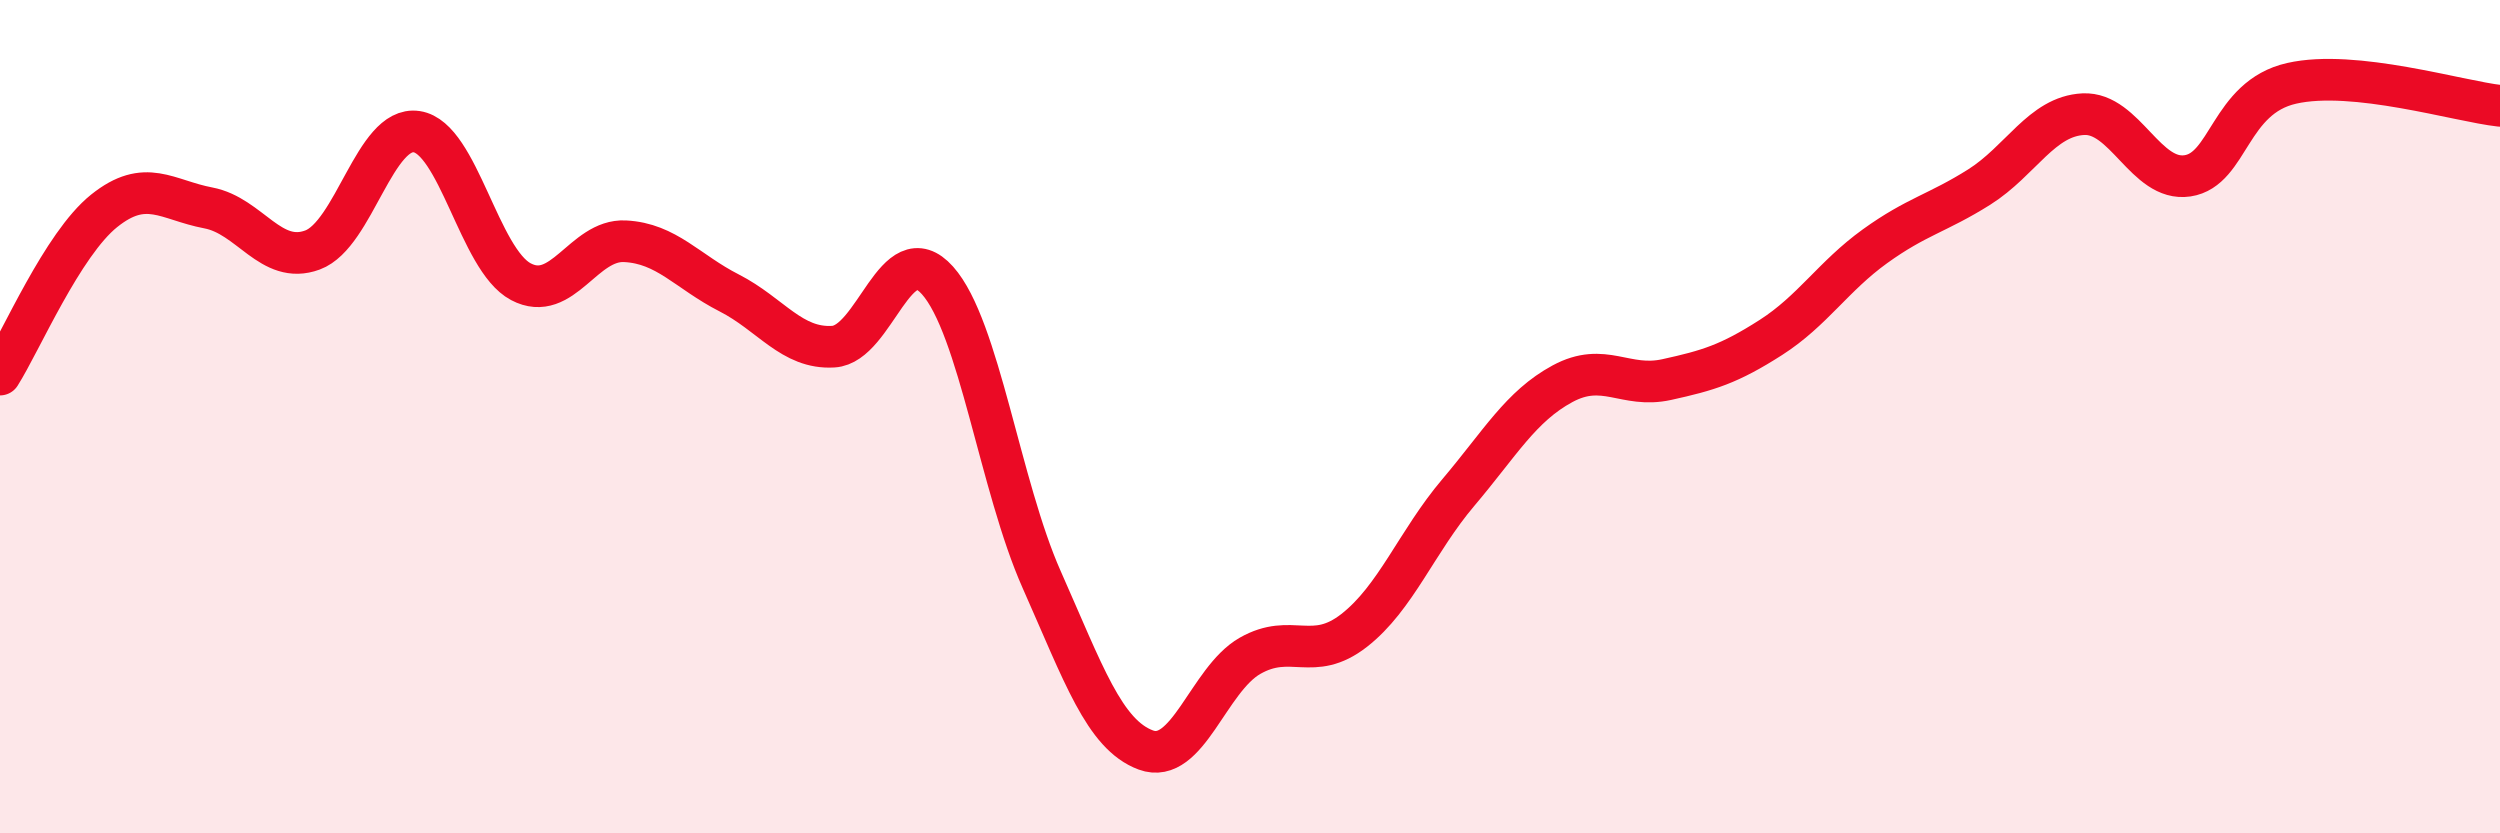
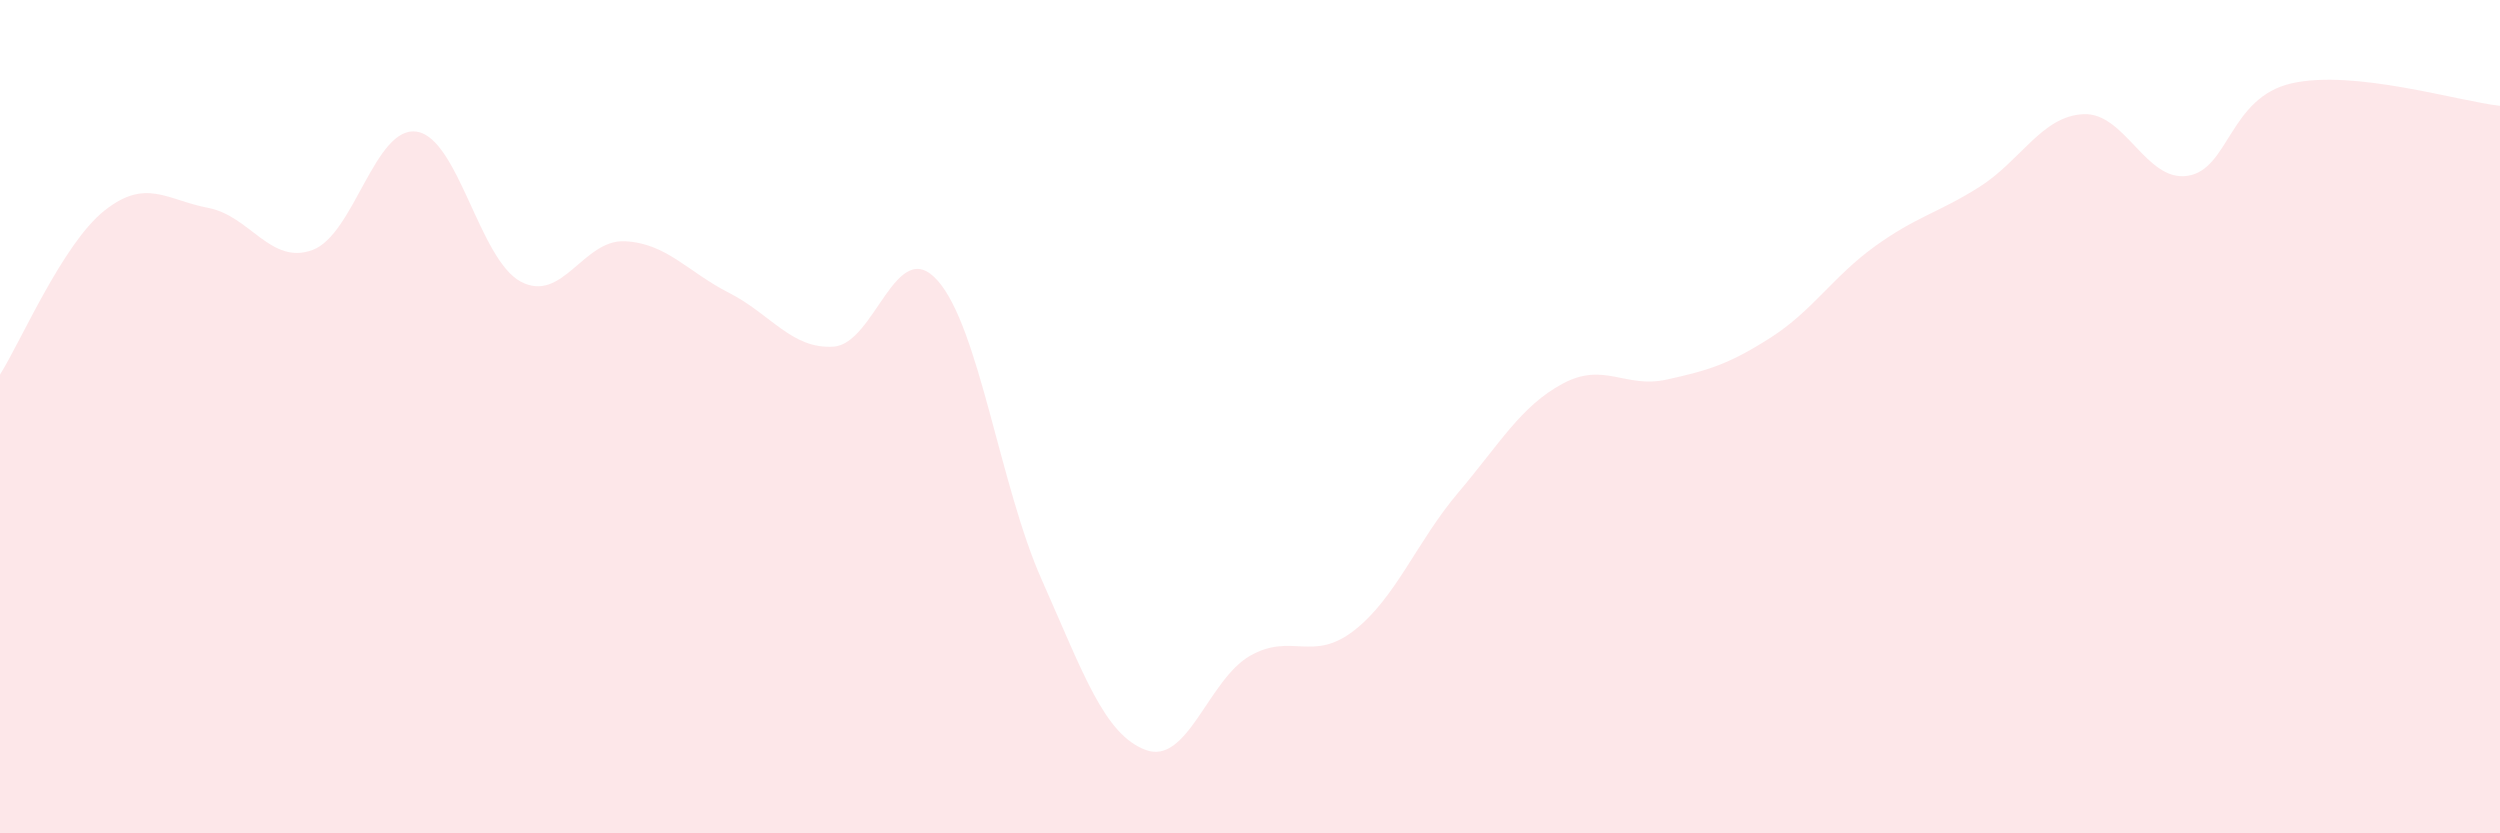
<svg xmlns="http://www.w3.org/2000/svg" width="60" height="20" viewBox="0 0 60 20">
  <path d="M 0,8.99 C 0.5,8.2 1.5,5.86 2.5,5.06 C 3.5,4.26 4,4.8 5,4.99 C 6,5.18 6.5,6.37 7.5,6 C 8.5,5.63 9,3.01 10,3.16 C 11,3.31 11.5,6.23 12.5,6.76 C 13.5,7.29 14,5.74 15,5.79 C 16,5.84 16.5,6.52 17.5,7.03 C 18.5,7.54 19,8.38 20,8.32 C 21,8.26 21.5,5.61 22.5,6.73 C 23.5,7.85 24,11.66 25,13.91 C 26,16.16 26.5,17.63 27.5,18 C 28.5,18.37 29,16.31 30,15.74 C 31,15.17 31.5,15.91 32.5,15.13 C 33.5,14.35 34,13 35,11.82 C 36,10.64 36.5,9.75 37.5,9.21 C 38.5,8.67 39,9.33 40,9.11 C 41,8.89 41.5,8.74 42.5,8.1 C 43.5,7.46 44,6.63 45,5.91 C 46,5.19 46.5,5.12 47.5,4.49 C 48.5,3.86 49,2.79 50,2.74 C 51,2.69 51.5,4.37 52.5,4.22 C 53.5,4.07 53.5,2.34 55,2 C 56.5,1.66 59,2.43 60,2.54L60 20L0 20Z" fill="#EB0A25" opacity="0.1" stroke-linecap="round" stroke-linejoin="round" />
-   <path d="M 0,8.99 C 0.5,8.2 1.5,5.86 2.5,5.06 C 3.5,4.26 4,4.8 5,4.99 C 6,5.18 6.5,6.37 7.5,6 C 8.5,5.63 9,3.01 10,3.16 C 11,3.31 11.5,6.23 12.5,6.76 C 13.5,7.29 14,5.74 15,5.79 C 16,5.84 16.5,6.52 17.5,7.03 C 18.5,7.54 19,8.38 20,8.32 C 21,8.26 21.5,5.61 22.5,6.73 C 23.5,7.85 24,11.66 25,13.91 C 26,16.16 26.5,17.63 27.5,18 C 28.5,18.37 29,16.31 30,15.74 C 31,15.17 31.5,15.91 32.5,15.13 C 33.5,14.35 34,13 35,11.82 C 36,10.64 36.5,9.75 37.5,9.21 C 38.5,8.67 39,9.33 40,9.11 C 41,8.89 41.5,8.74 42.5,8.1 C 43.5,7.46 44,6.63 45,5.91 C 46,5.19 46.5,5.12 47.5,4.49 C 48.5,3.86 49,2.79 50,2.74 C 51,2.69 51.5,4.37 52.5,4.22 C 53.5,4.07 53.5,2.34 55,2 C 56.5,1.66 59,2.43 60,2.54" stroke="#EB0A25" stroke-width="1" fill="none" stroke-linecap="round" stroke-linejoin="round" />
</svg>